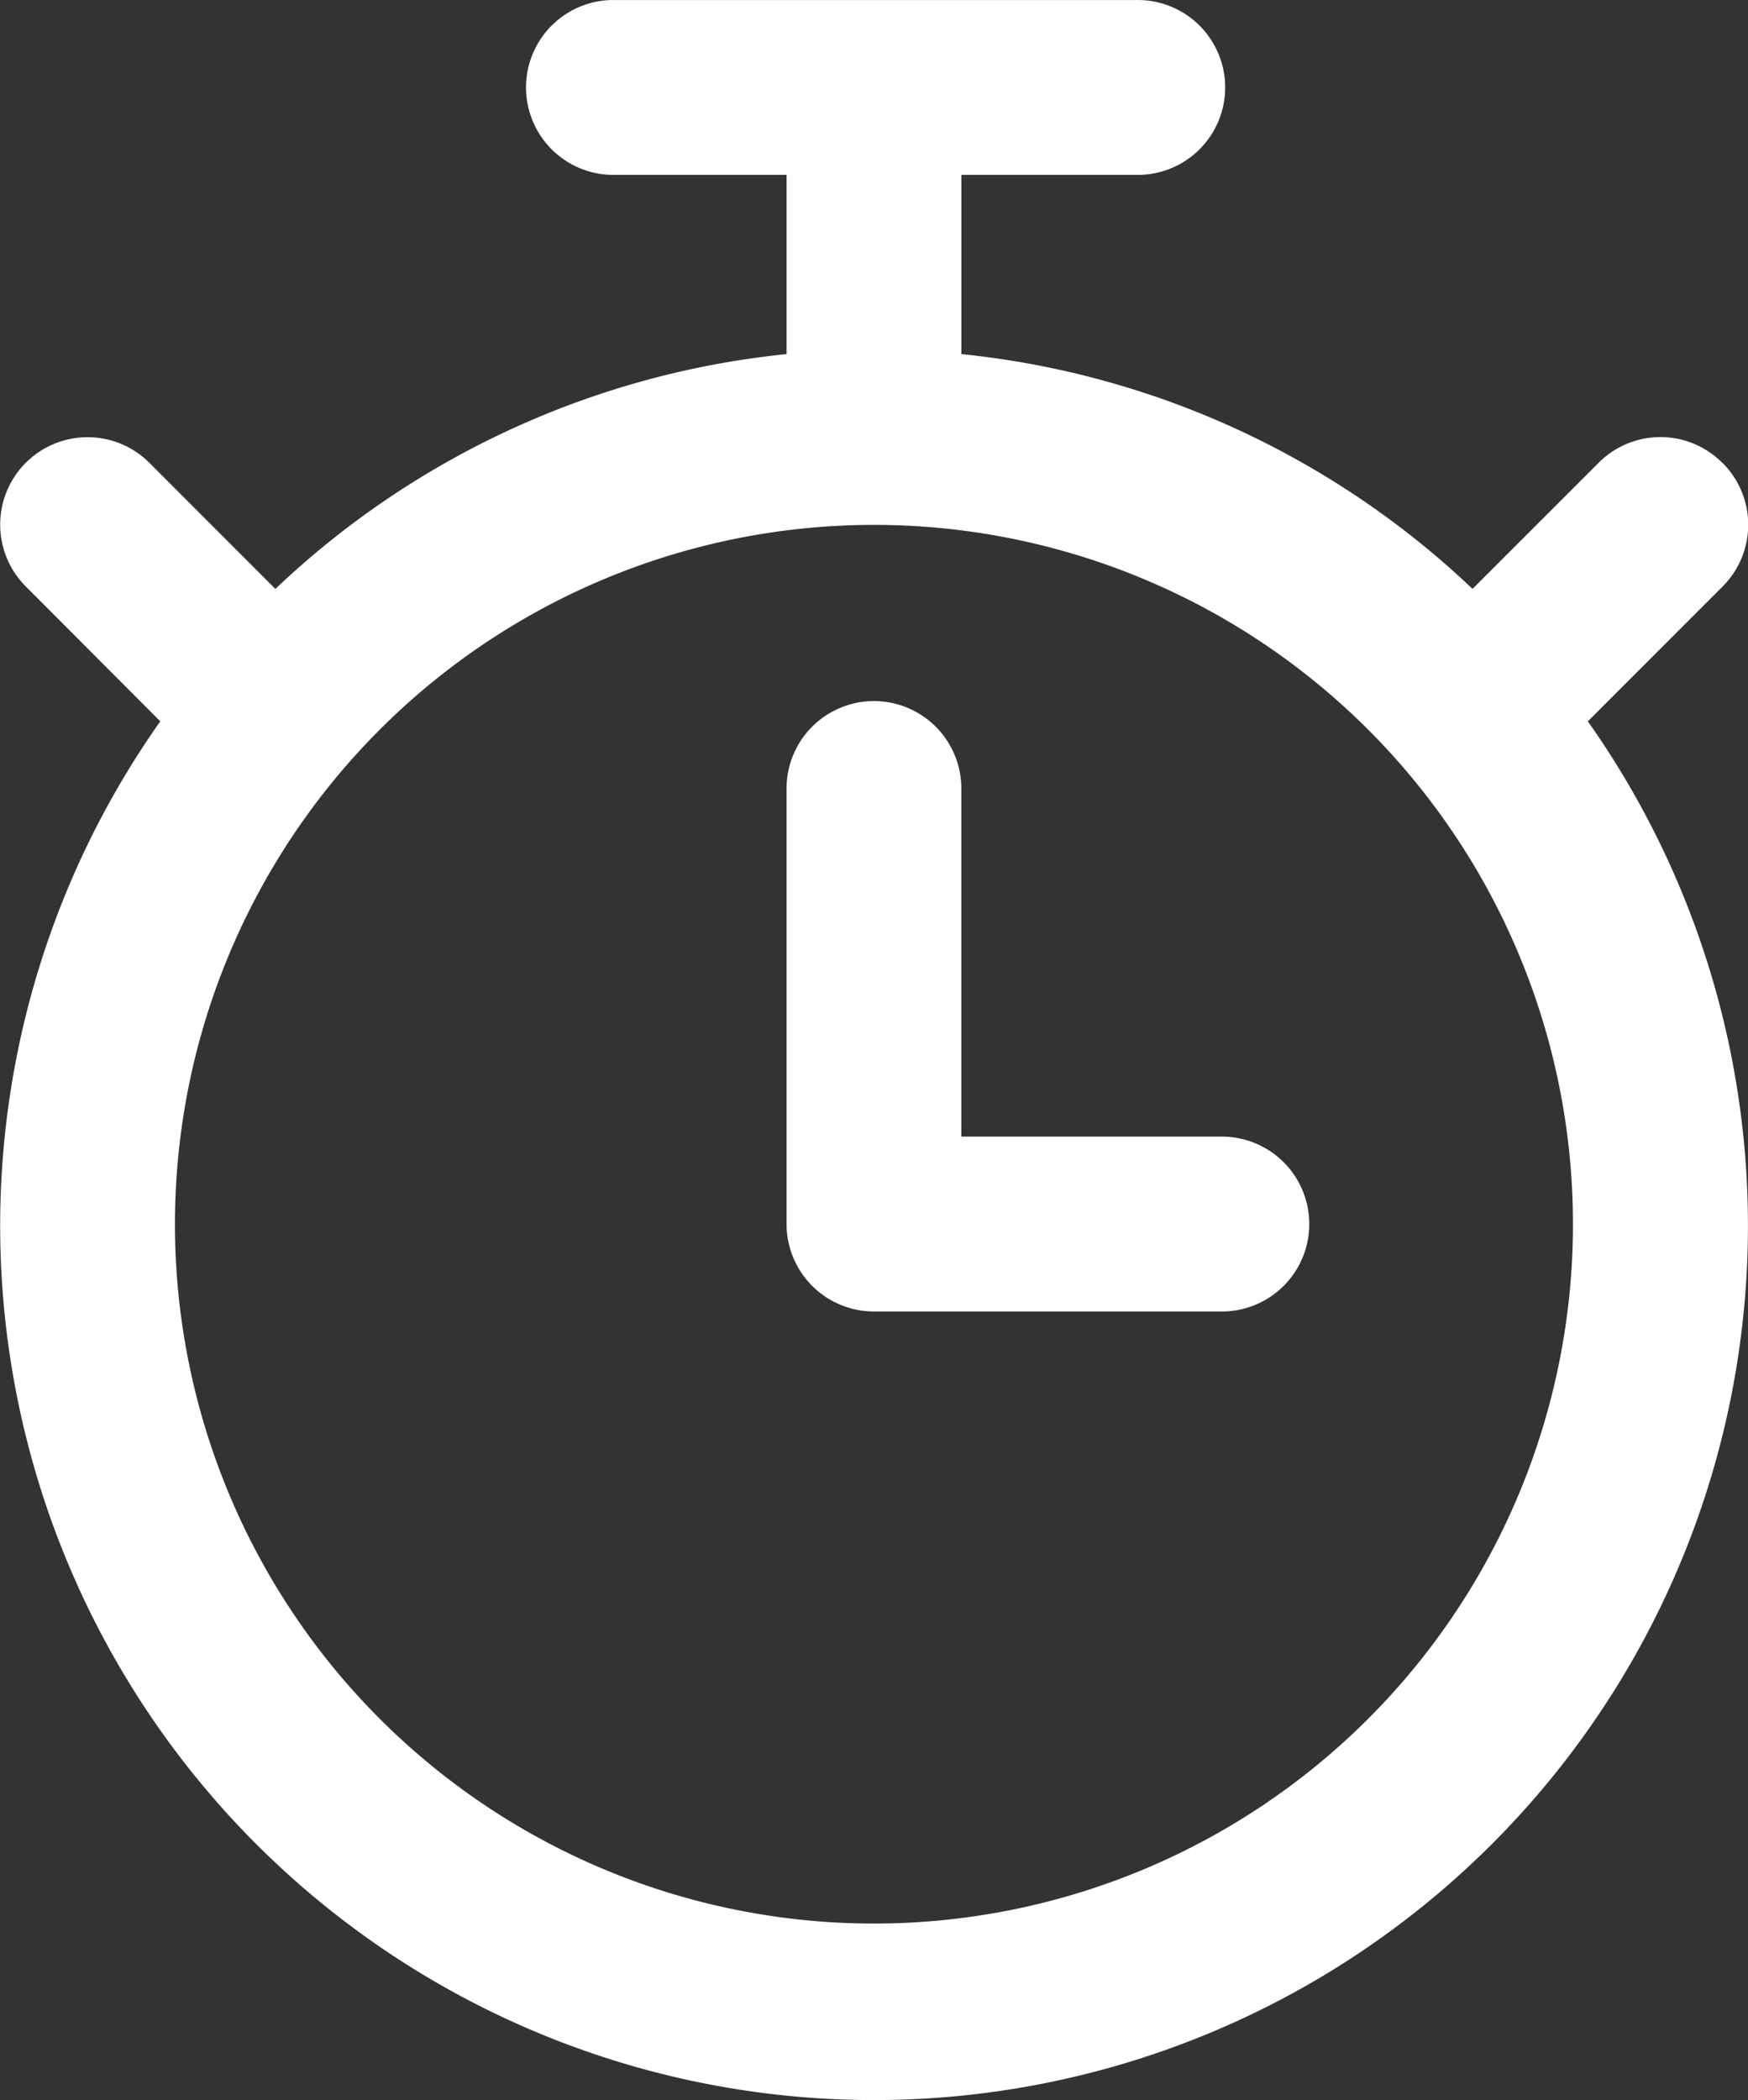
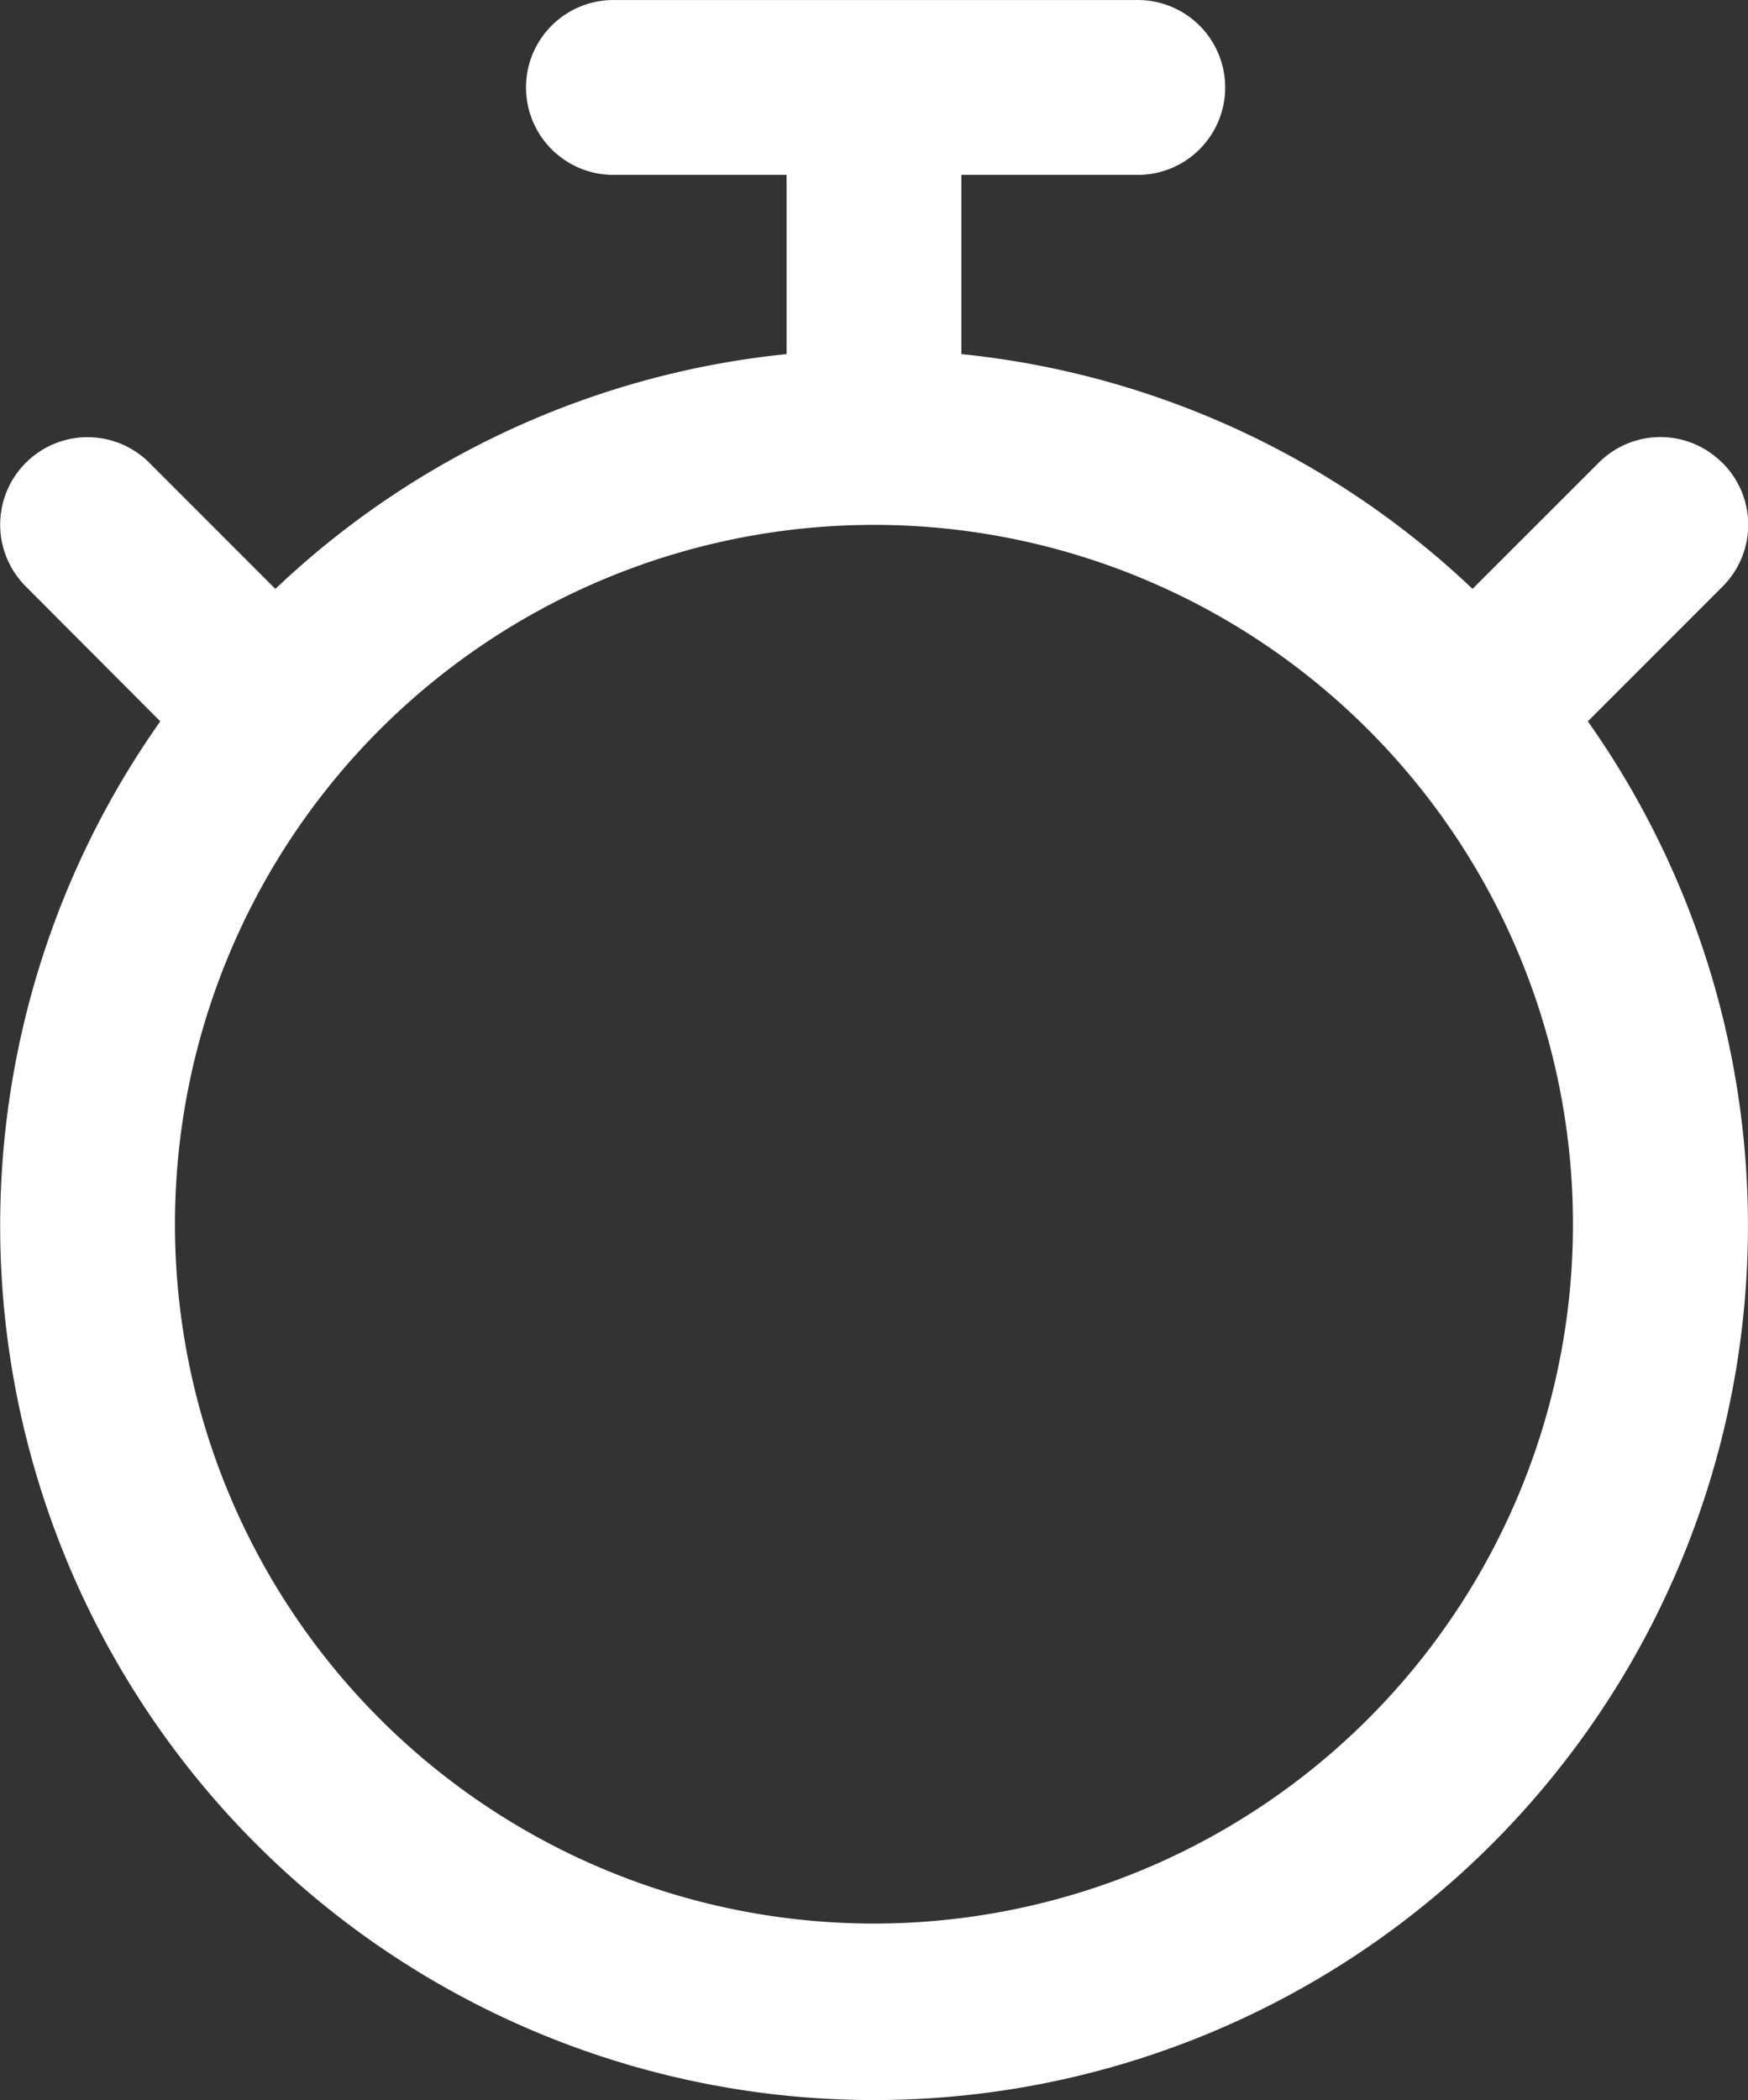
<svg xmlns="http://www.w3.org/2000/svg" width="57.641" height="69.217" viewBox="0 0 57.641 69.217">
  <rect x="0" y="0" width="57.641" height="69.217" fill="#333333" stroke="none" />
  <g id="np_stopwatch_1560850_07213E" transform="translate(-9.998 -2)">
    <path id="Path_481" data-name="Path 481" d="M66.789,17.253a2.874,2.874,0,0,0-4.075,0l-4.159,4.156A28.68,28.68,0,0,0,41.7,13.671V7.764h5.763a2.882,2.882,0,1,0,0-5.763H30.172a2.882,2.882,0,0,0,0,5.763h5.763v5.907a28.68,28.68,0,0,0-16.856,7.739l-4.156-4.156h0a2.881,2.881,0,0,0-4.075,4.075l4.435,4.446a28.817,28.817,0,1,0,47.075,0l4.438-4.438h0a2.877,2.877,0,0,0,0-4.083ZM38.816,65.4a23.05,23.05,0,1,1,16.3-6.751,23.061,23.061,0,0,1-16.3,6.751Z" fill="#fff" />
-     <path id="Path_482" data-name="Path 482" d="M60.408,48.408H51.763V36.882a2.882,2.882,0,0,0-5.763,0V51.29a2.883,2.883,0,0,0,2.882,2.882H60.408a2.882,2.882,0,0,0,0-5.763Z" transform="translate(-10.065 -8.946)" fill="#fff" />
  </g>
</svg>